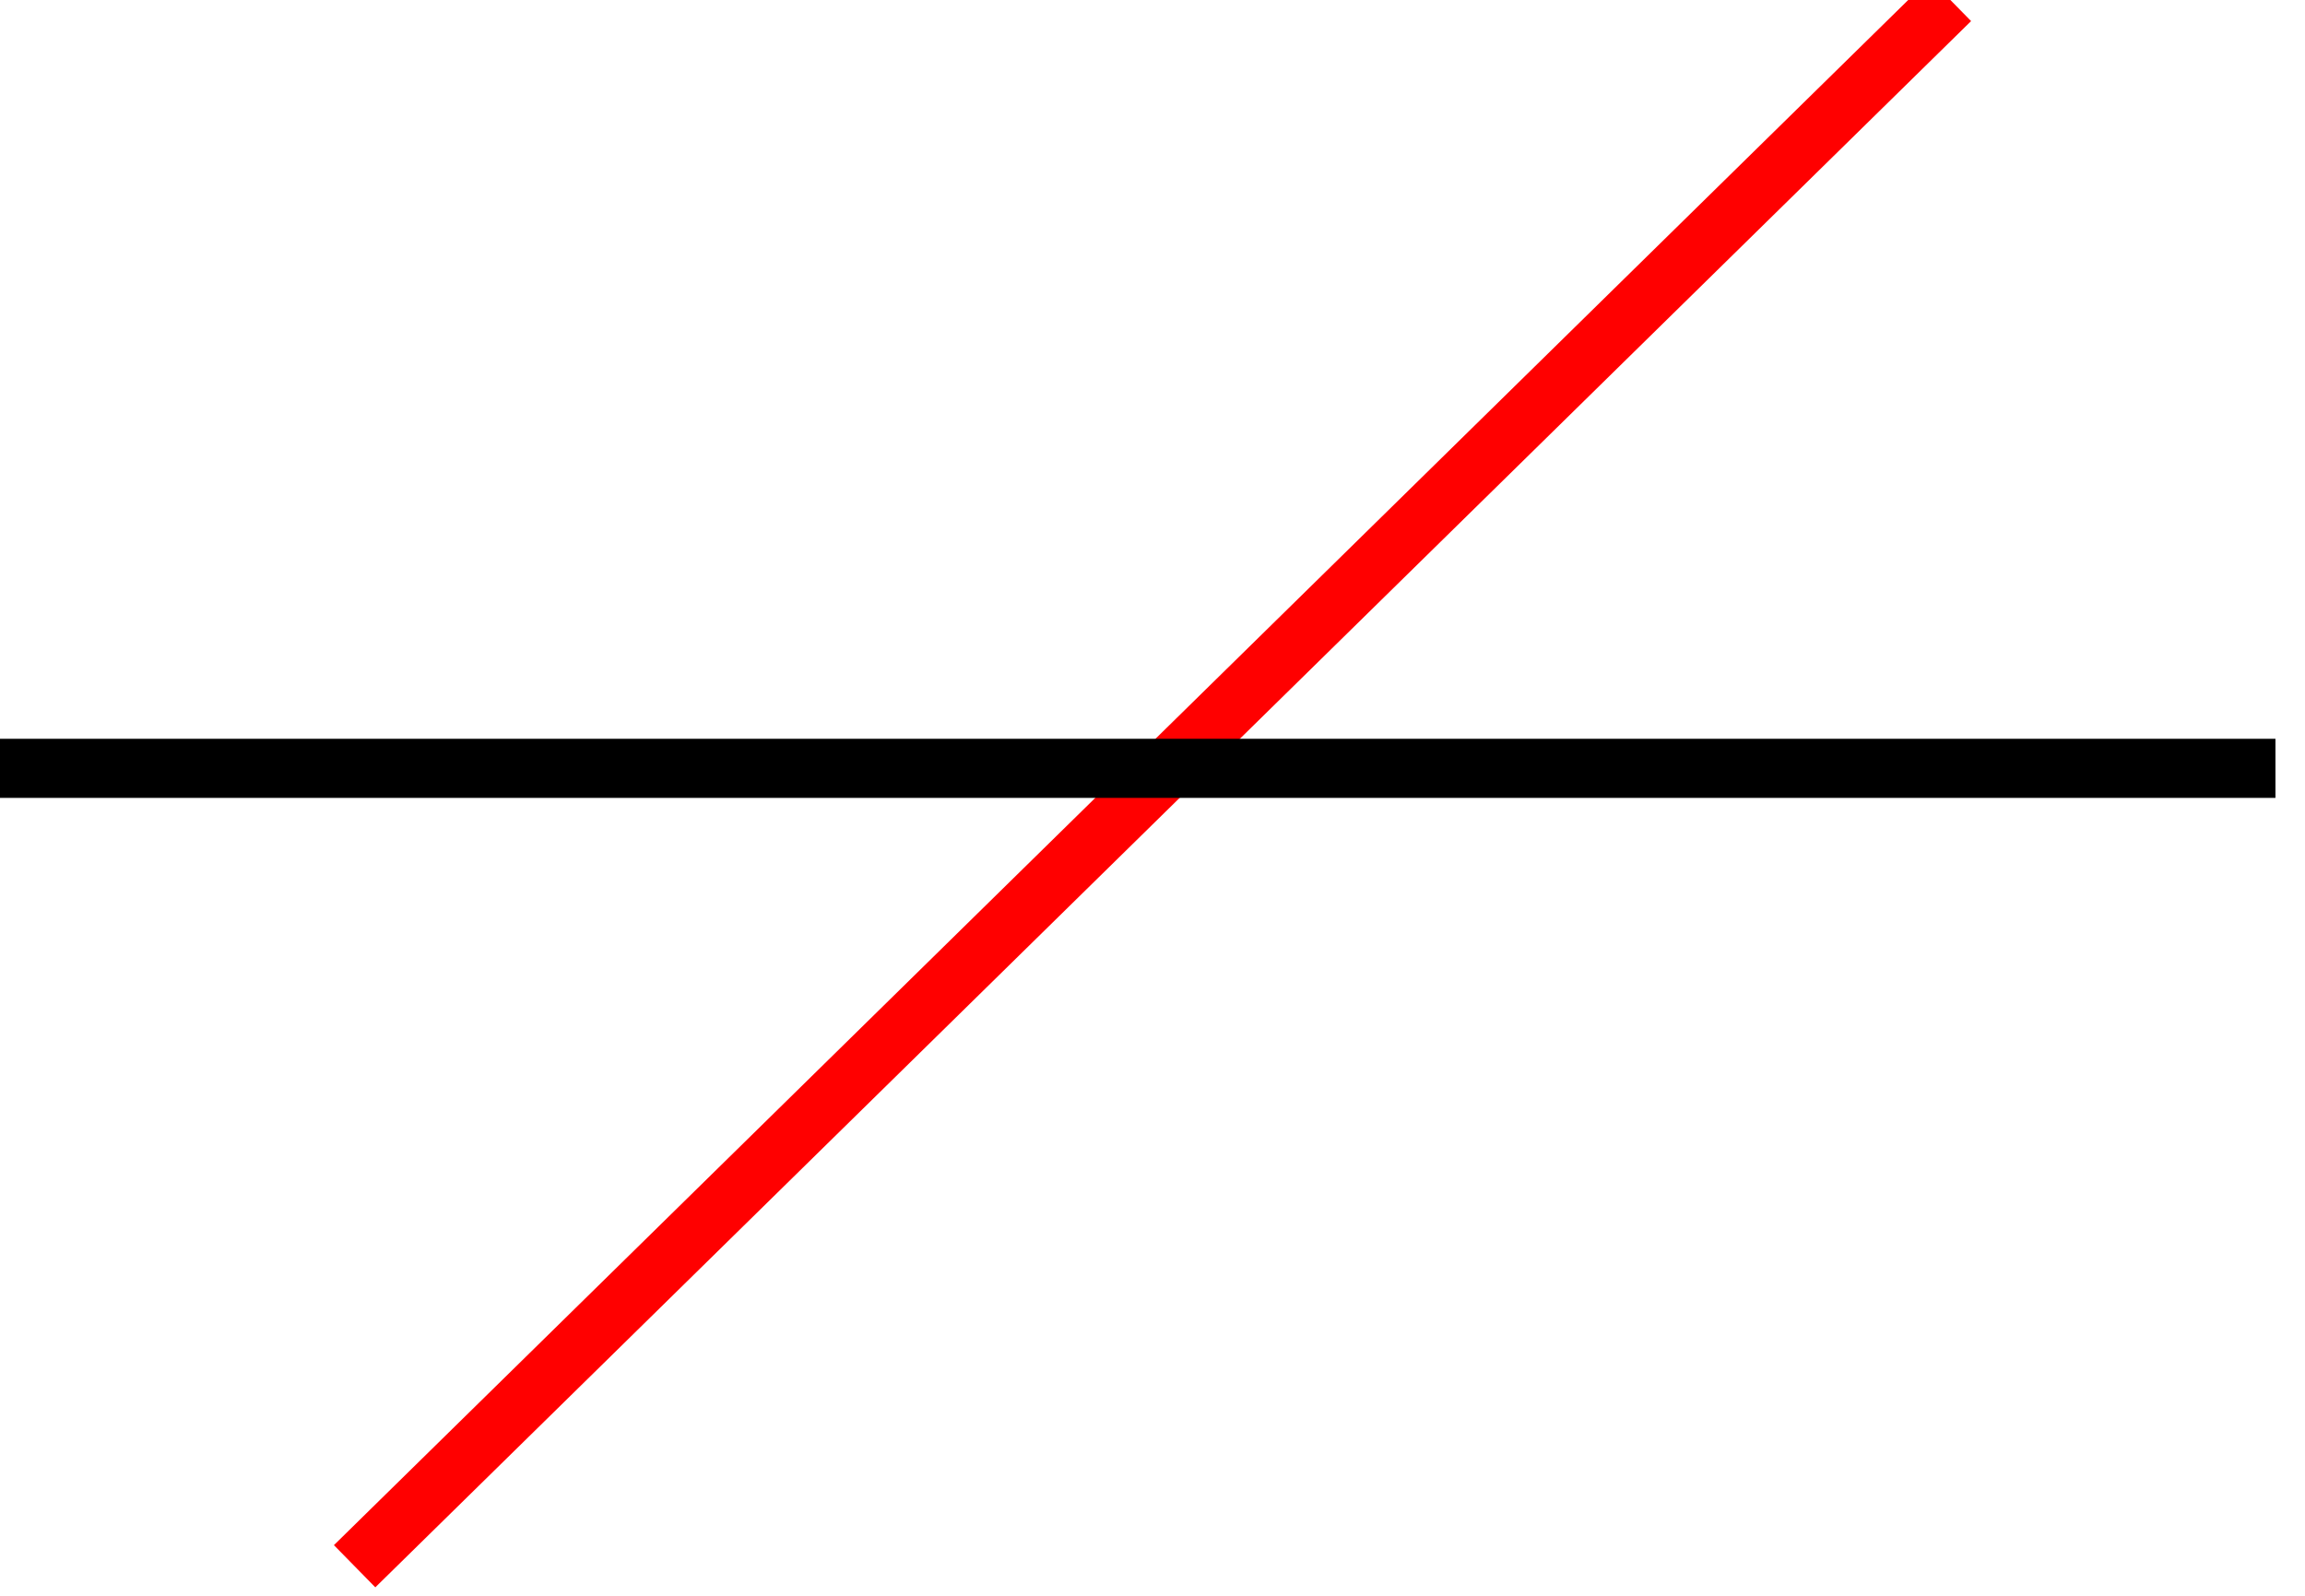
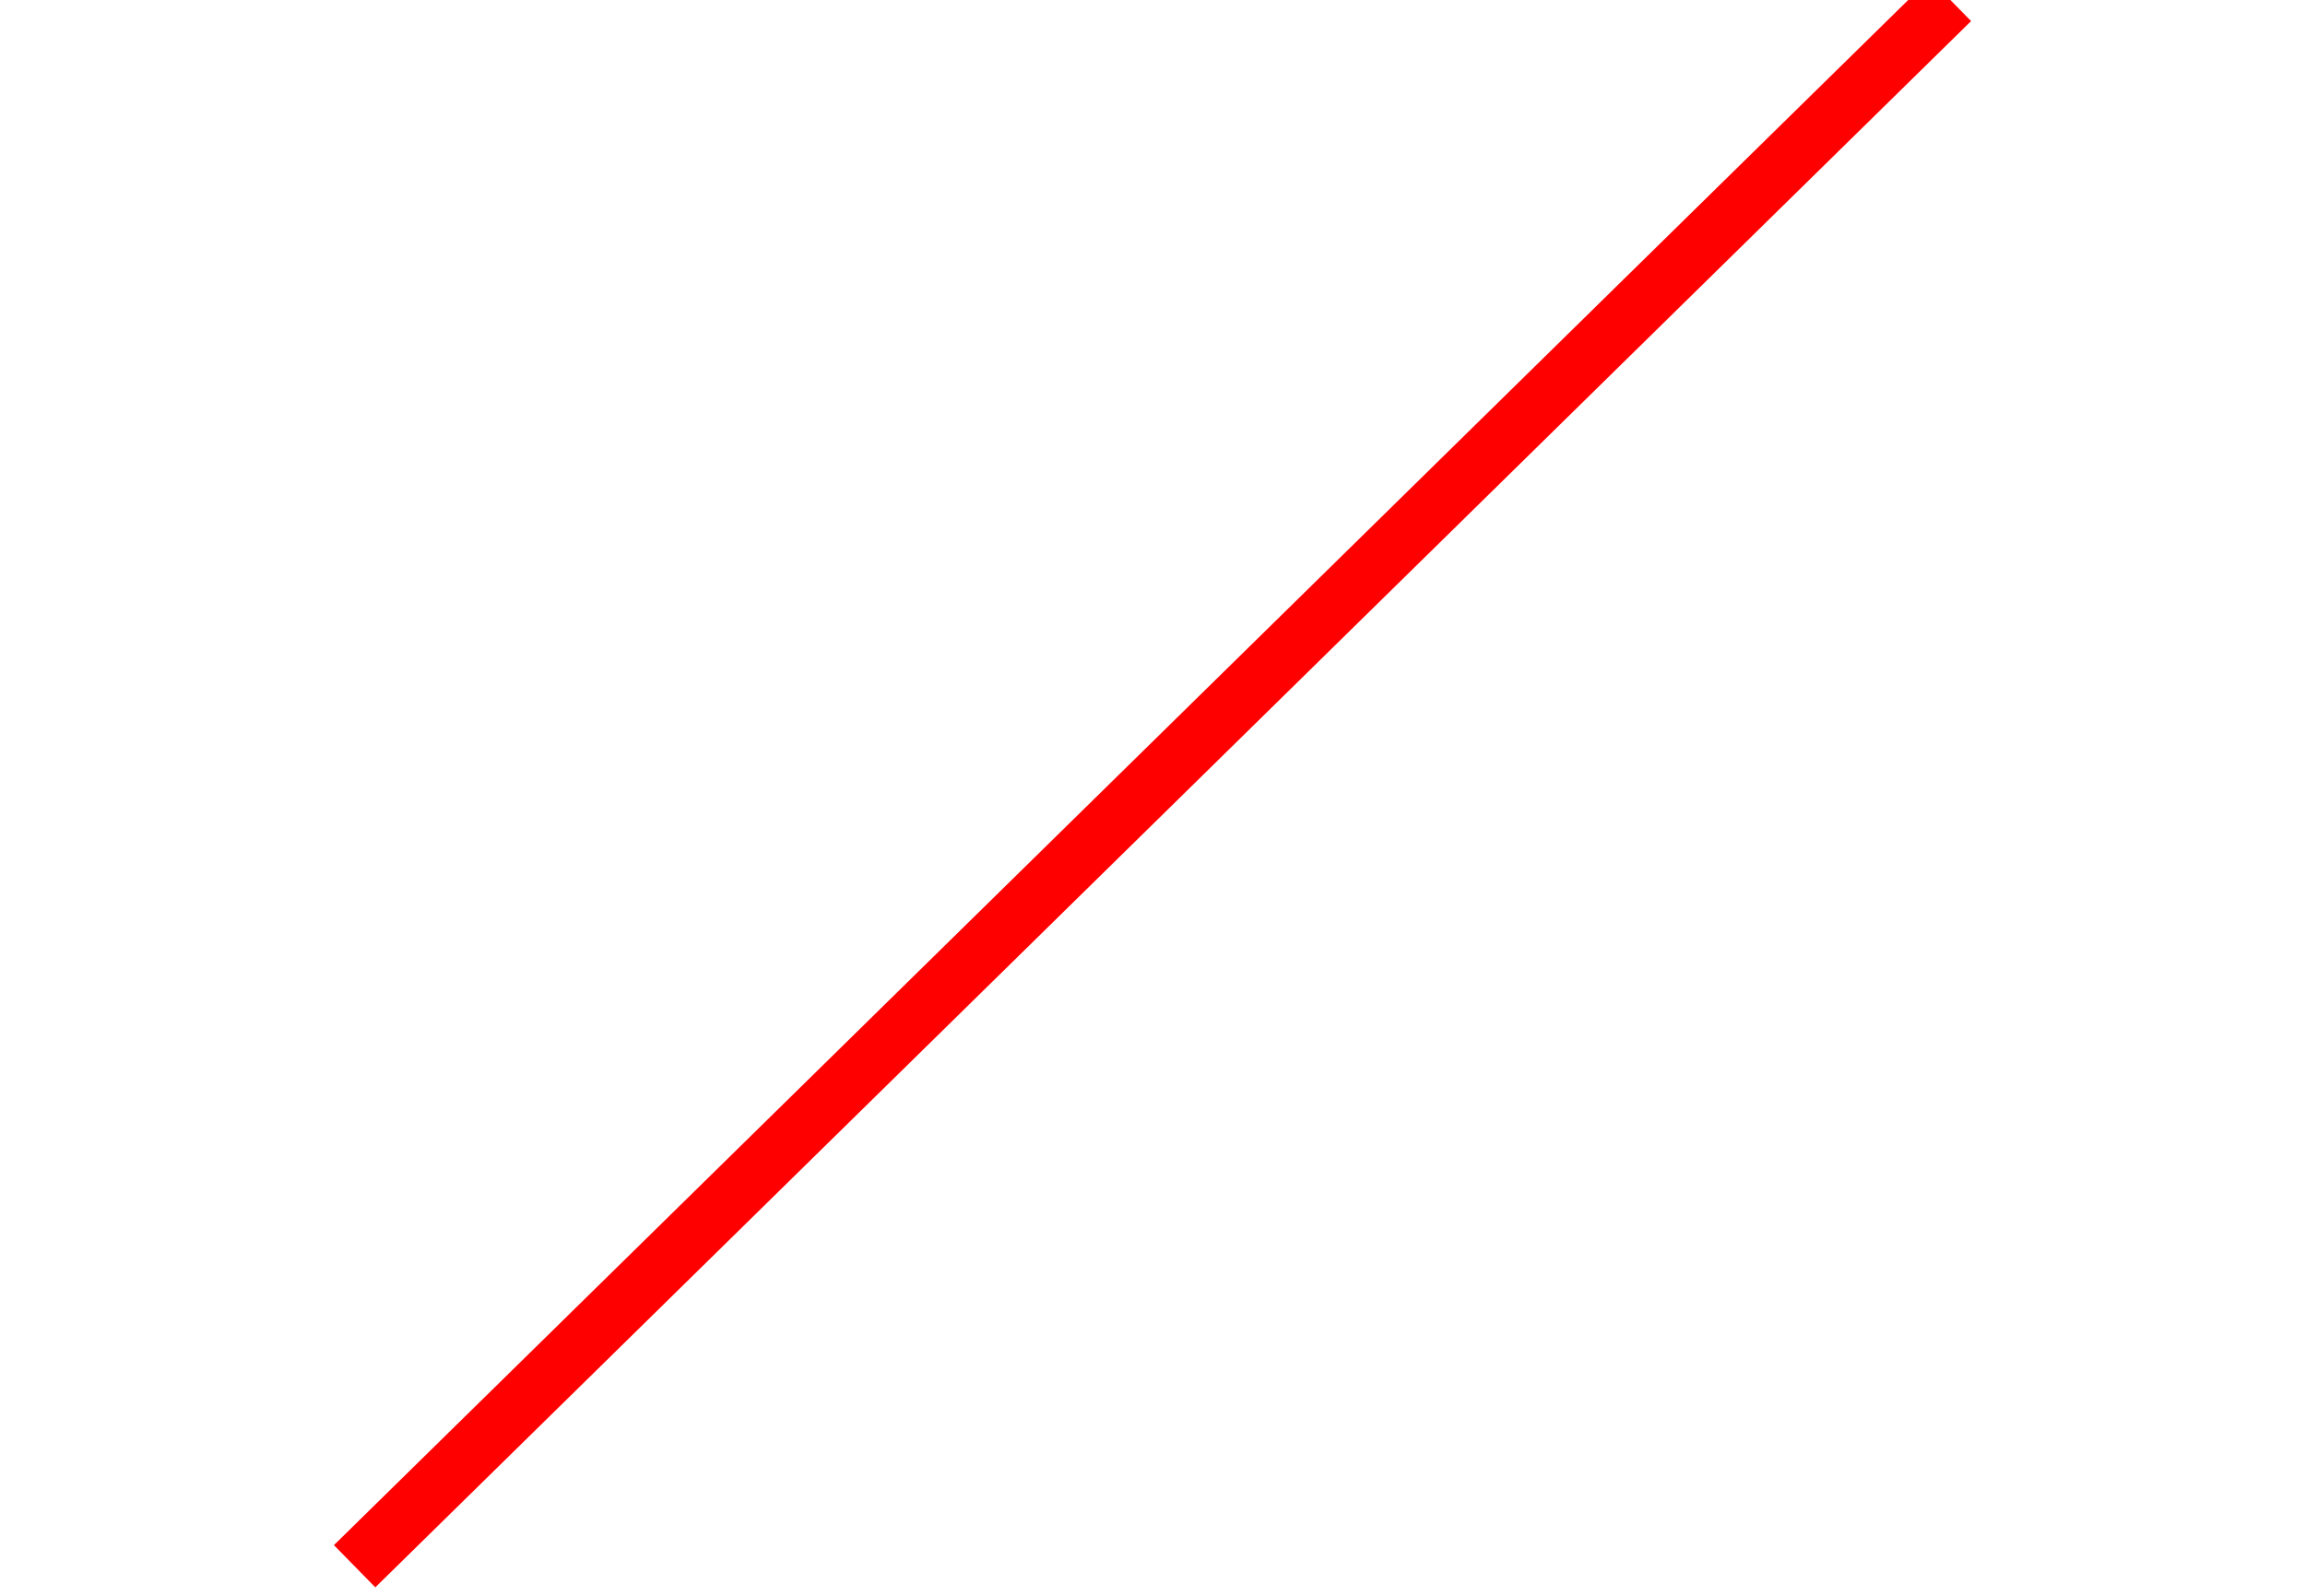
<svg xmlns="http://www.w3.org/2000/svg" version="1.1" width="78" height="54">
  <line x1="66" y1="0" x2="12" y2="53" style="stroke:#f00;stroke-width:2px" />
-   <line x1="0" y1="26" x2="77" y2="26" style="stroke:#000;stroke-width:2px" />
</svg>